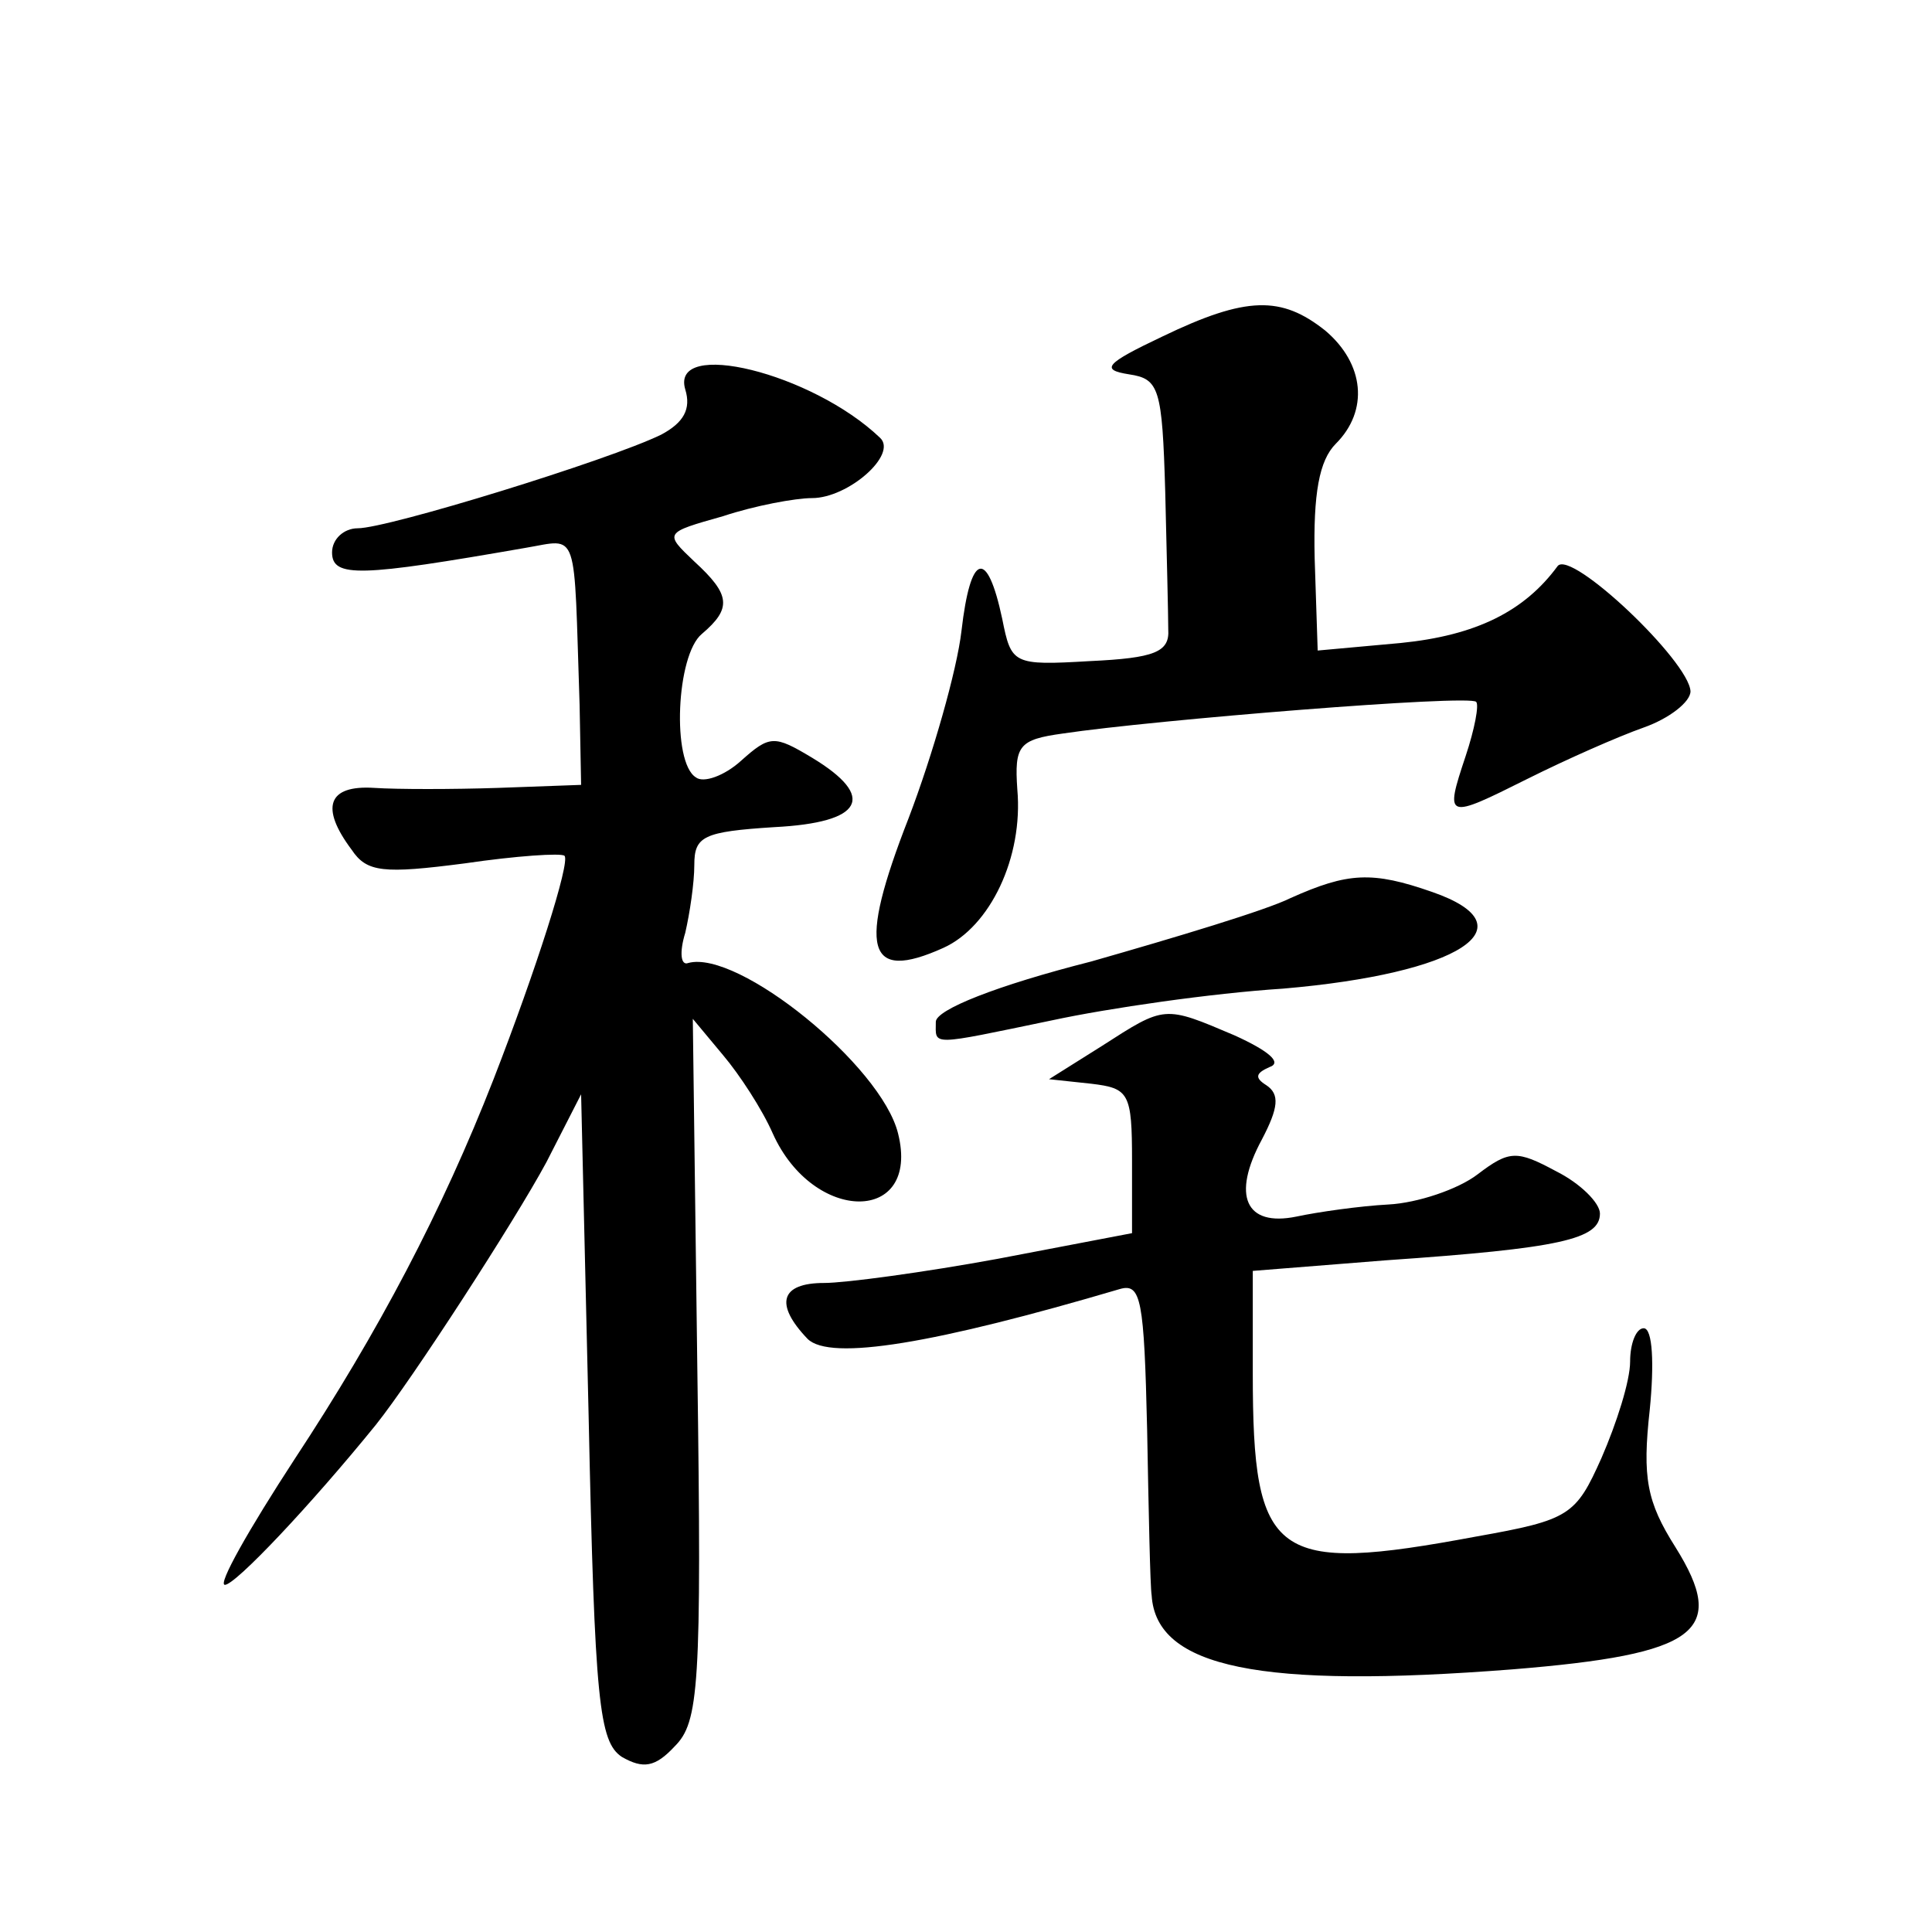
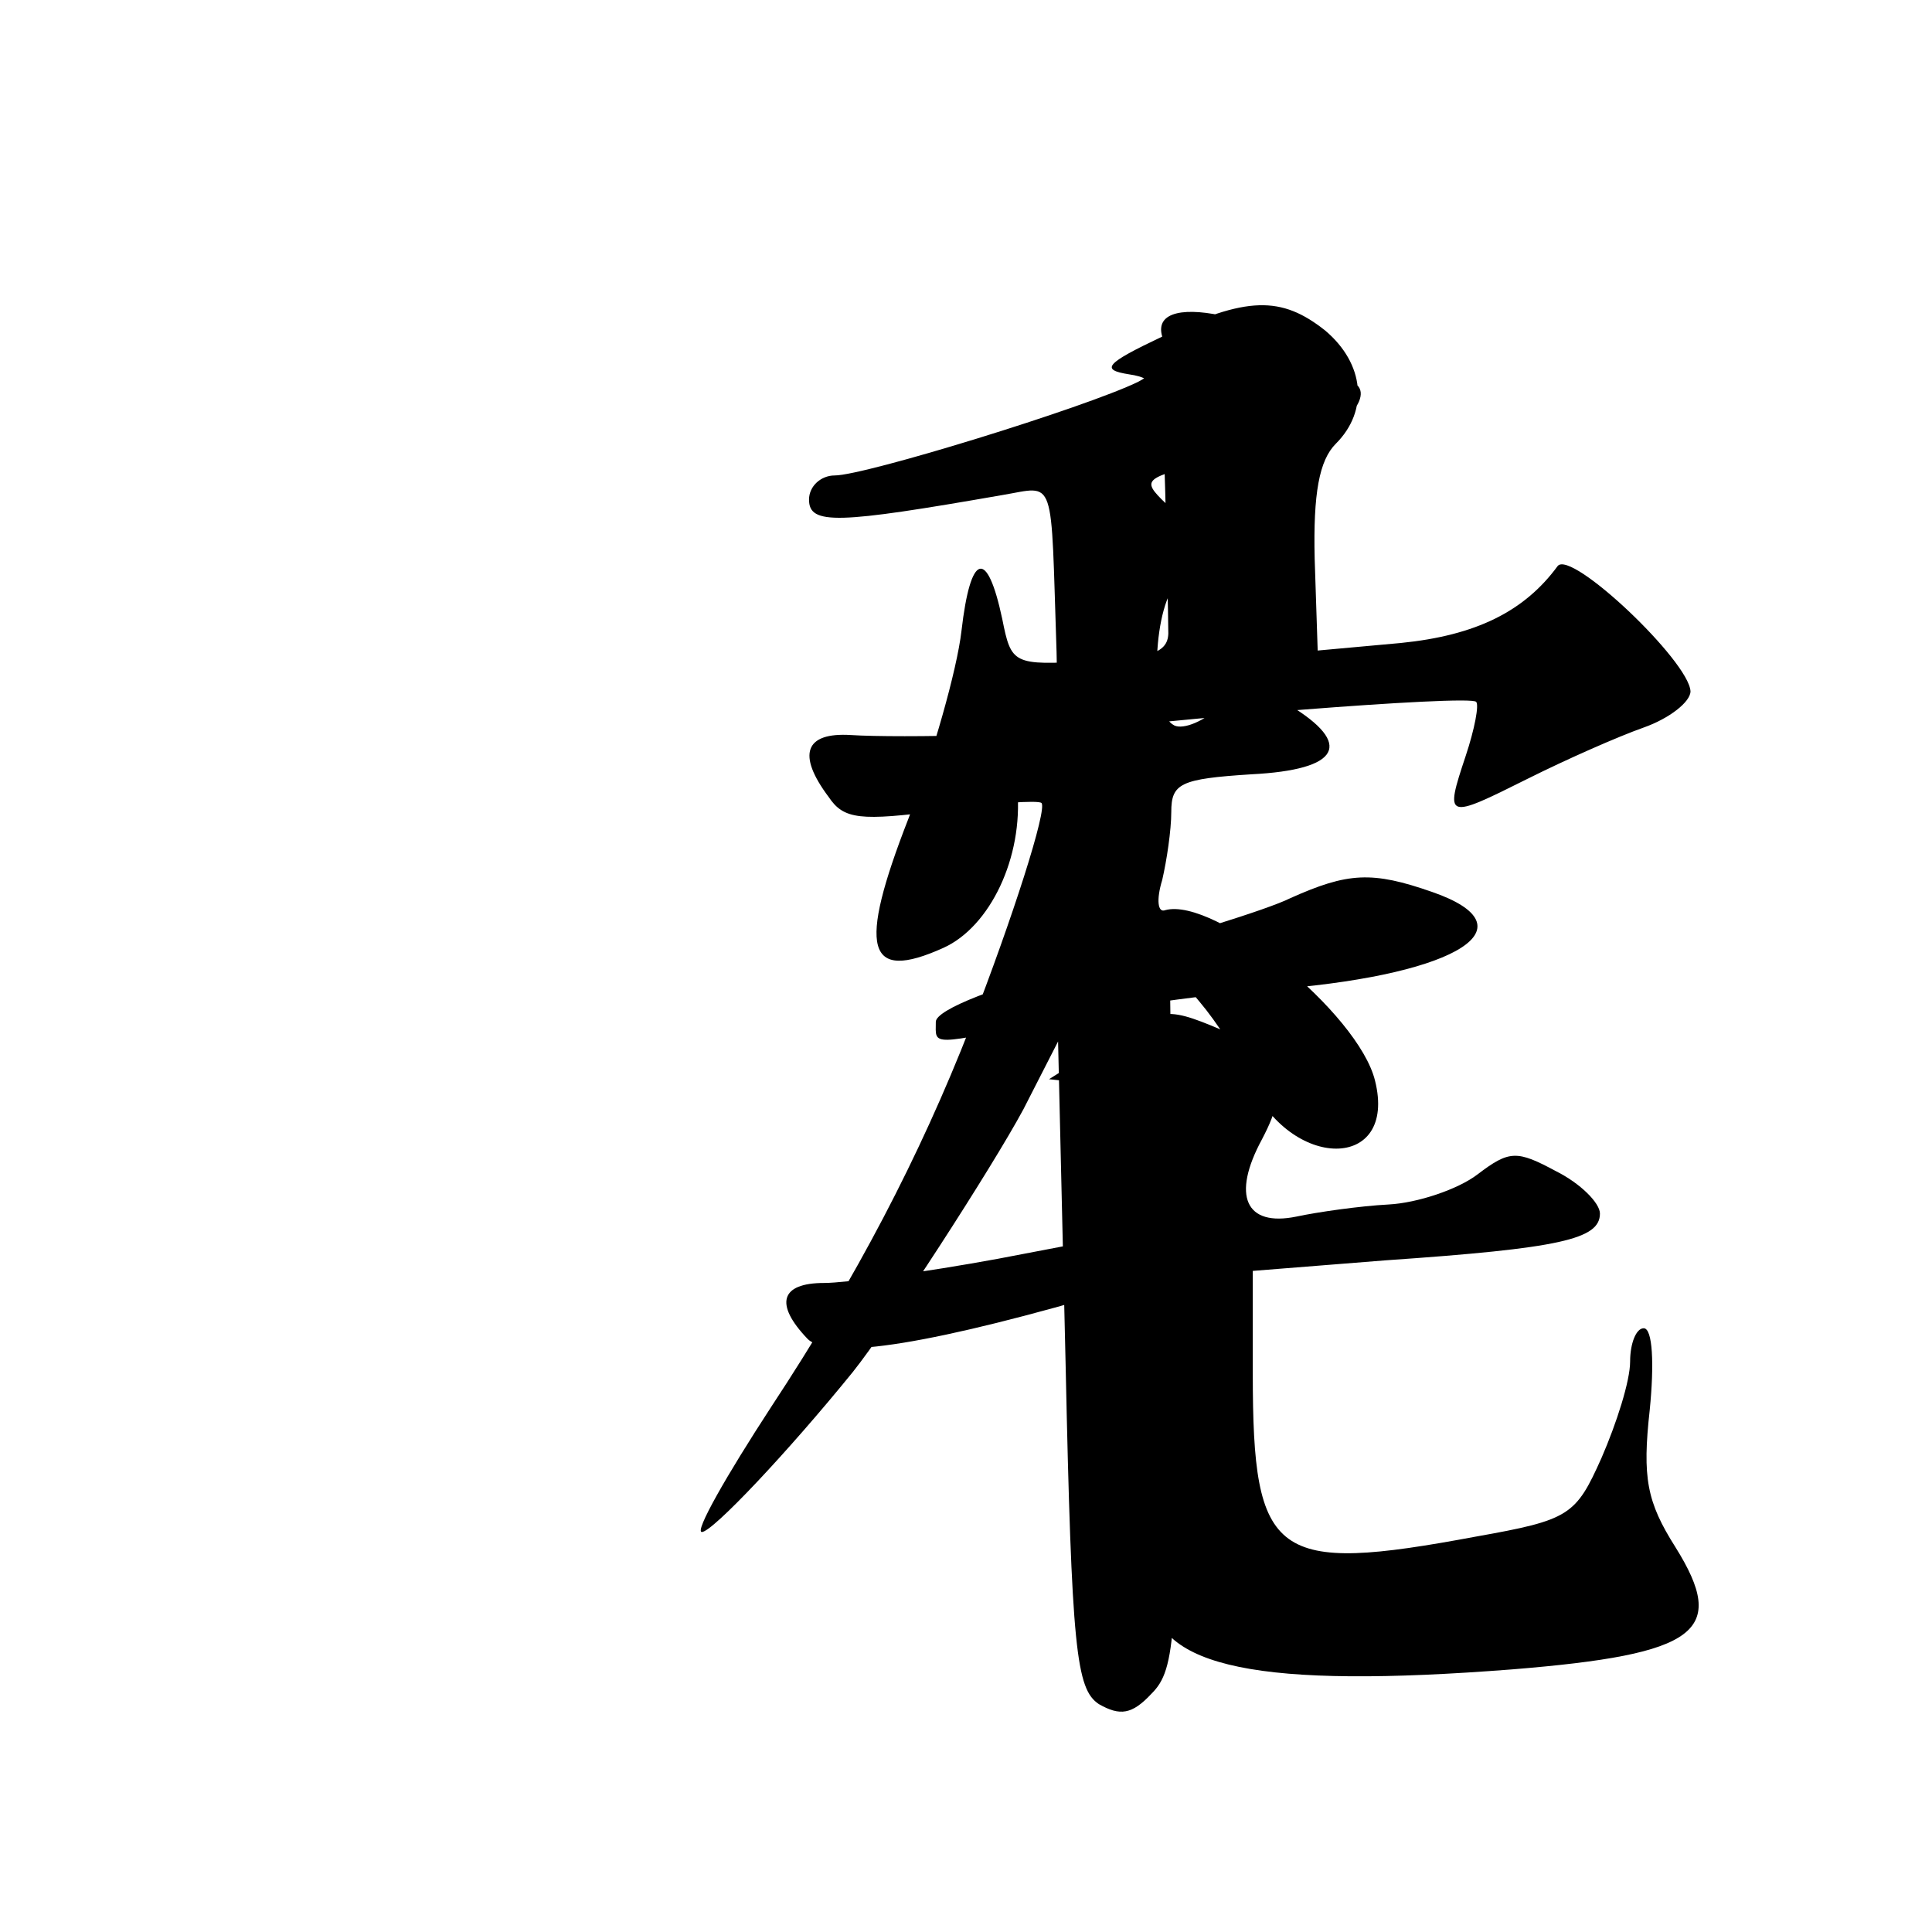
<svg xmlns="http://www.w3.org/2000/svg" version="1.0" width="128pt" height="128pt" viewBox="0 0 128 128" preserveAspectRatio="xMidYMid meet">
  <g transform="translate(0,128) scale(0.1,-0.1)" fill="#0" stroke="none">
-     <path d="M770 1057 c-38 -18 -41 -22 -22 -25 20 -3 22 -9 24 -78 1 -41 2 -82 2 -91 1 -15 -9 -19 -52 -21 -51 -3 -52 -2 -58 28 -10 47 -21 44 -27 -8 -3 -26 -19 -82 -35 -124 -34 -87 -28 -109 23 -86 31 14 53 60 49 105 -2 29 1 33 30 37 60 9 270 26 274 21 2 -2 -1 -18 -7 -36 -14 -42 -13 -42 41 -15 26 13 60 28 77 34 17 6 31 17 31 24 -1 20 -79 94 -88 83 -22 -30 -54 -46 -104 -51 l-55 -5 -2 61 c-1 43 3 65 14 76 22 22 19 53 -7 75 -29 23 -52 23 -108 -4z M454 1022 c4 -13 -1 -22 -16 -30 -35 -17 -181 -62 -201 -62 -9 0 -17 -7 -17 -16 0 -17 19 -16 128 3 36 6 32 15 36 -104 l1 -53 -55 -2 c-30 -1 -67 -1 -82 0 -31 2 -36 -13 -15 -41 10 -15 21 -16 75 -9 34 5 64 7 66 5 4 -4 -19 -76 -47 -148 -34 -87 -76 -167 -132 -252 -30 -46 -51 -83 -46 -83 7 0 57 53 100 106 24 30 92 135 113 174 l23 45 5 -214 c4 -189 7 -215 22 -225 14 -8 22 -7 35 7 16 16 18 39 15 250 l-3 232 20 -24 c11 -13 26 -36 33 -52 27 -60 98 -60 83 0 -11 45 -106 122 -139 113 -5 -2 -6 7 -2 20 3 13 6 33 6 45 0 19 6 22 53 25 59 3 68 20 25 46 -25 15 -28 15 -47 -2 -11 -10 -25 -15 -30 -11 -16 10 -13 81 4 95 20 17 19 26 -5 48 -20 19 -20 19 19 30 21 7 48 12 59 12 24 0 57 29 45 40 -45 43 -139 66 -129 32z M855 685 c-16 -8 -76 -26 -132 -42 -63 -16 -103 -32 -103 -40 0 -16 -5 -16 77 1 37 8 106 18 153 21 117 10 165 41 99 64 -40 14 -56 13 -94 -4z M730 587 l-35 -22 28 -3 c25 -3 27 -6 27 -51 l0 -48 -89 -17 c-49 -9 -101 -16 -115 -16 -29 0 -33 -14 -11 -37 15 -15 85 -3 207 33 14 4 16 -7 18 -93 1 -54 2 -104 3 -110 3 -48 72 -62 239 -49 123 10 143 25 108 81 -19 30 -22 46 -17 91 3 30 2 54 -4 54 -5 0 -9 -10 -9 -22 0 -13 -9 -41 -19 -64 -17 -38 -21 -41 -83 -52 -134 -25 -148 -15 -148 108 l0 68 88 7 c116 8 142 14 142 31 0 7 -13 20 -29 28 -26 14 -31 14 -52 -2 -13 -10 -40 -19 -59 -20 -19 -1 -47 -5 -61 -8 -34 -7 -43 14 -23 51 11 21 12 30 3 36 -8 5 -7 8 2 12 9 3 -1 11 -23 21 -47 20 -46 20 -88 -7z" />
+     <path d="M770 1057 c-38 -18 -41 -22 -22 -25 20 -3 22 -9 24 -78 1 -41 2 -82 2 -91 1 -15 -9 -19 -52 -21 -51 -3 -52 -2 -58 28 -10 47 -21 44 -27 -8 -3 -26 -19 -82 -35 -124 -34 -87 -28 -109 23 -86 31 14 53 60 49 105 -2 29 1 33 30 37 60 9 270 26 274 21 2 -2 -1 -18 -7 -36 -14 -42 -13 -42 41 -15 26 13 60 28 77 34 17 6 31 17 31 24 -1 20 -79 94 -88 83 -22 -30 -54 -46 -104 -51 l-55 -5 -2 61 c-1 43 3 65 14 76 22 22 19 53 -7 75 -29 23 -52 23 -108 -4z c4 -13 -1 -22 -16 -30 -35 -17 -181 -62 -201 -62 -9 0 -17 -7 -17 -16 0 -17 19 -16 128 3 36 6 32 15 36 -104 l1 -53 -55 -2 c-30 -1 -67 -1 -82 0 -31 2 -36 -13 -15 -41 10 -15 21 -16 75 -9 34 5 64 7 66 5 4 -4 -19 -76 -47 -148 -34 -87 -76 -167 -132 -252 -30 -46 -51 -83 -46 -83 7 0 57 53 100 106 24 30 92 135 113 174 l23 45 5 -214 c4 -189 7 -215 22 -225 14 -8 22 -7 35 7 16 16 18 39 15 250 l-3 232 20 -24 c11 -13 26 -36 33 -52 27 -60 98 -60 83 0 -11 45 -106 122 -139 113 -5 -2 -6 7 -2 20 3 13 6 33 6 45 0 19 6 22 53 25 59 3 68 20 25 46 -25 15 -28 15 -47 -2 -11 -10 -25 -15 -30 -11 -16 10 -13 81 4 95 20 17 19 26 -5 48 -20 19 -20 19 19 30 21 7 48 12 59 12 24 0 57 29 45 40 -45 43 -139 66 -129 32z M855 685 c-16 -8 -76 -26 -132 -42 -63 -16 -103 -32 -103 -40 0 -16 -5 -16 77 1 37 8 106 18 153 21 117 10 165 41 99 64 -40 14 -56 13 -94 -4z M730 587 l-35 -22 28 -3 c25 -3 27 -6 27 -51 l0 -48 -89 -17 c-49 -9 -101 -16 -115 -16 -29 0 -33 -14 -11 -37 15 -15 85 -3 207 33 14 4 16 -7 18 -93 1 -54 2 -104 3 -110 3 -48 72 -62 239 -49 123 10 143 25 108 81 -19 30 -22 46 -17 91 3 30 2 54 -4 54 -5 0 -9 -10 -9 -22 0 -13 -9 -41 -19 -64 -17 -38 -21 -41 -83 -52 -134 -25 -148 -15 -148 108 l0 68 88 7 c116 8 142 14 142 31 0 7 -13 20 -29 28 -26 14 -31 14 -52 -2 -13 -10 -40 -19 -59 -20 -19 -1 -47 -5 -61 -8 -34 -7 -43 14 -23 51 11 21 12 30 3 36 -8 5 -7 8 2 12 9 3 -1 11 -23 21 -47 20 -46 20 -88 -7z" />
  </g>
</svg>